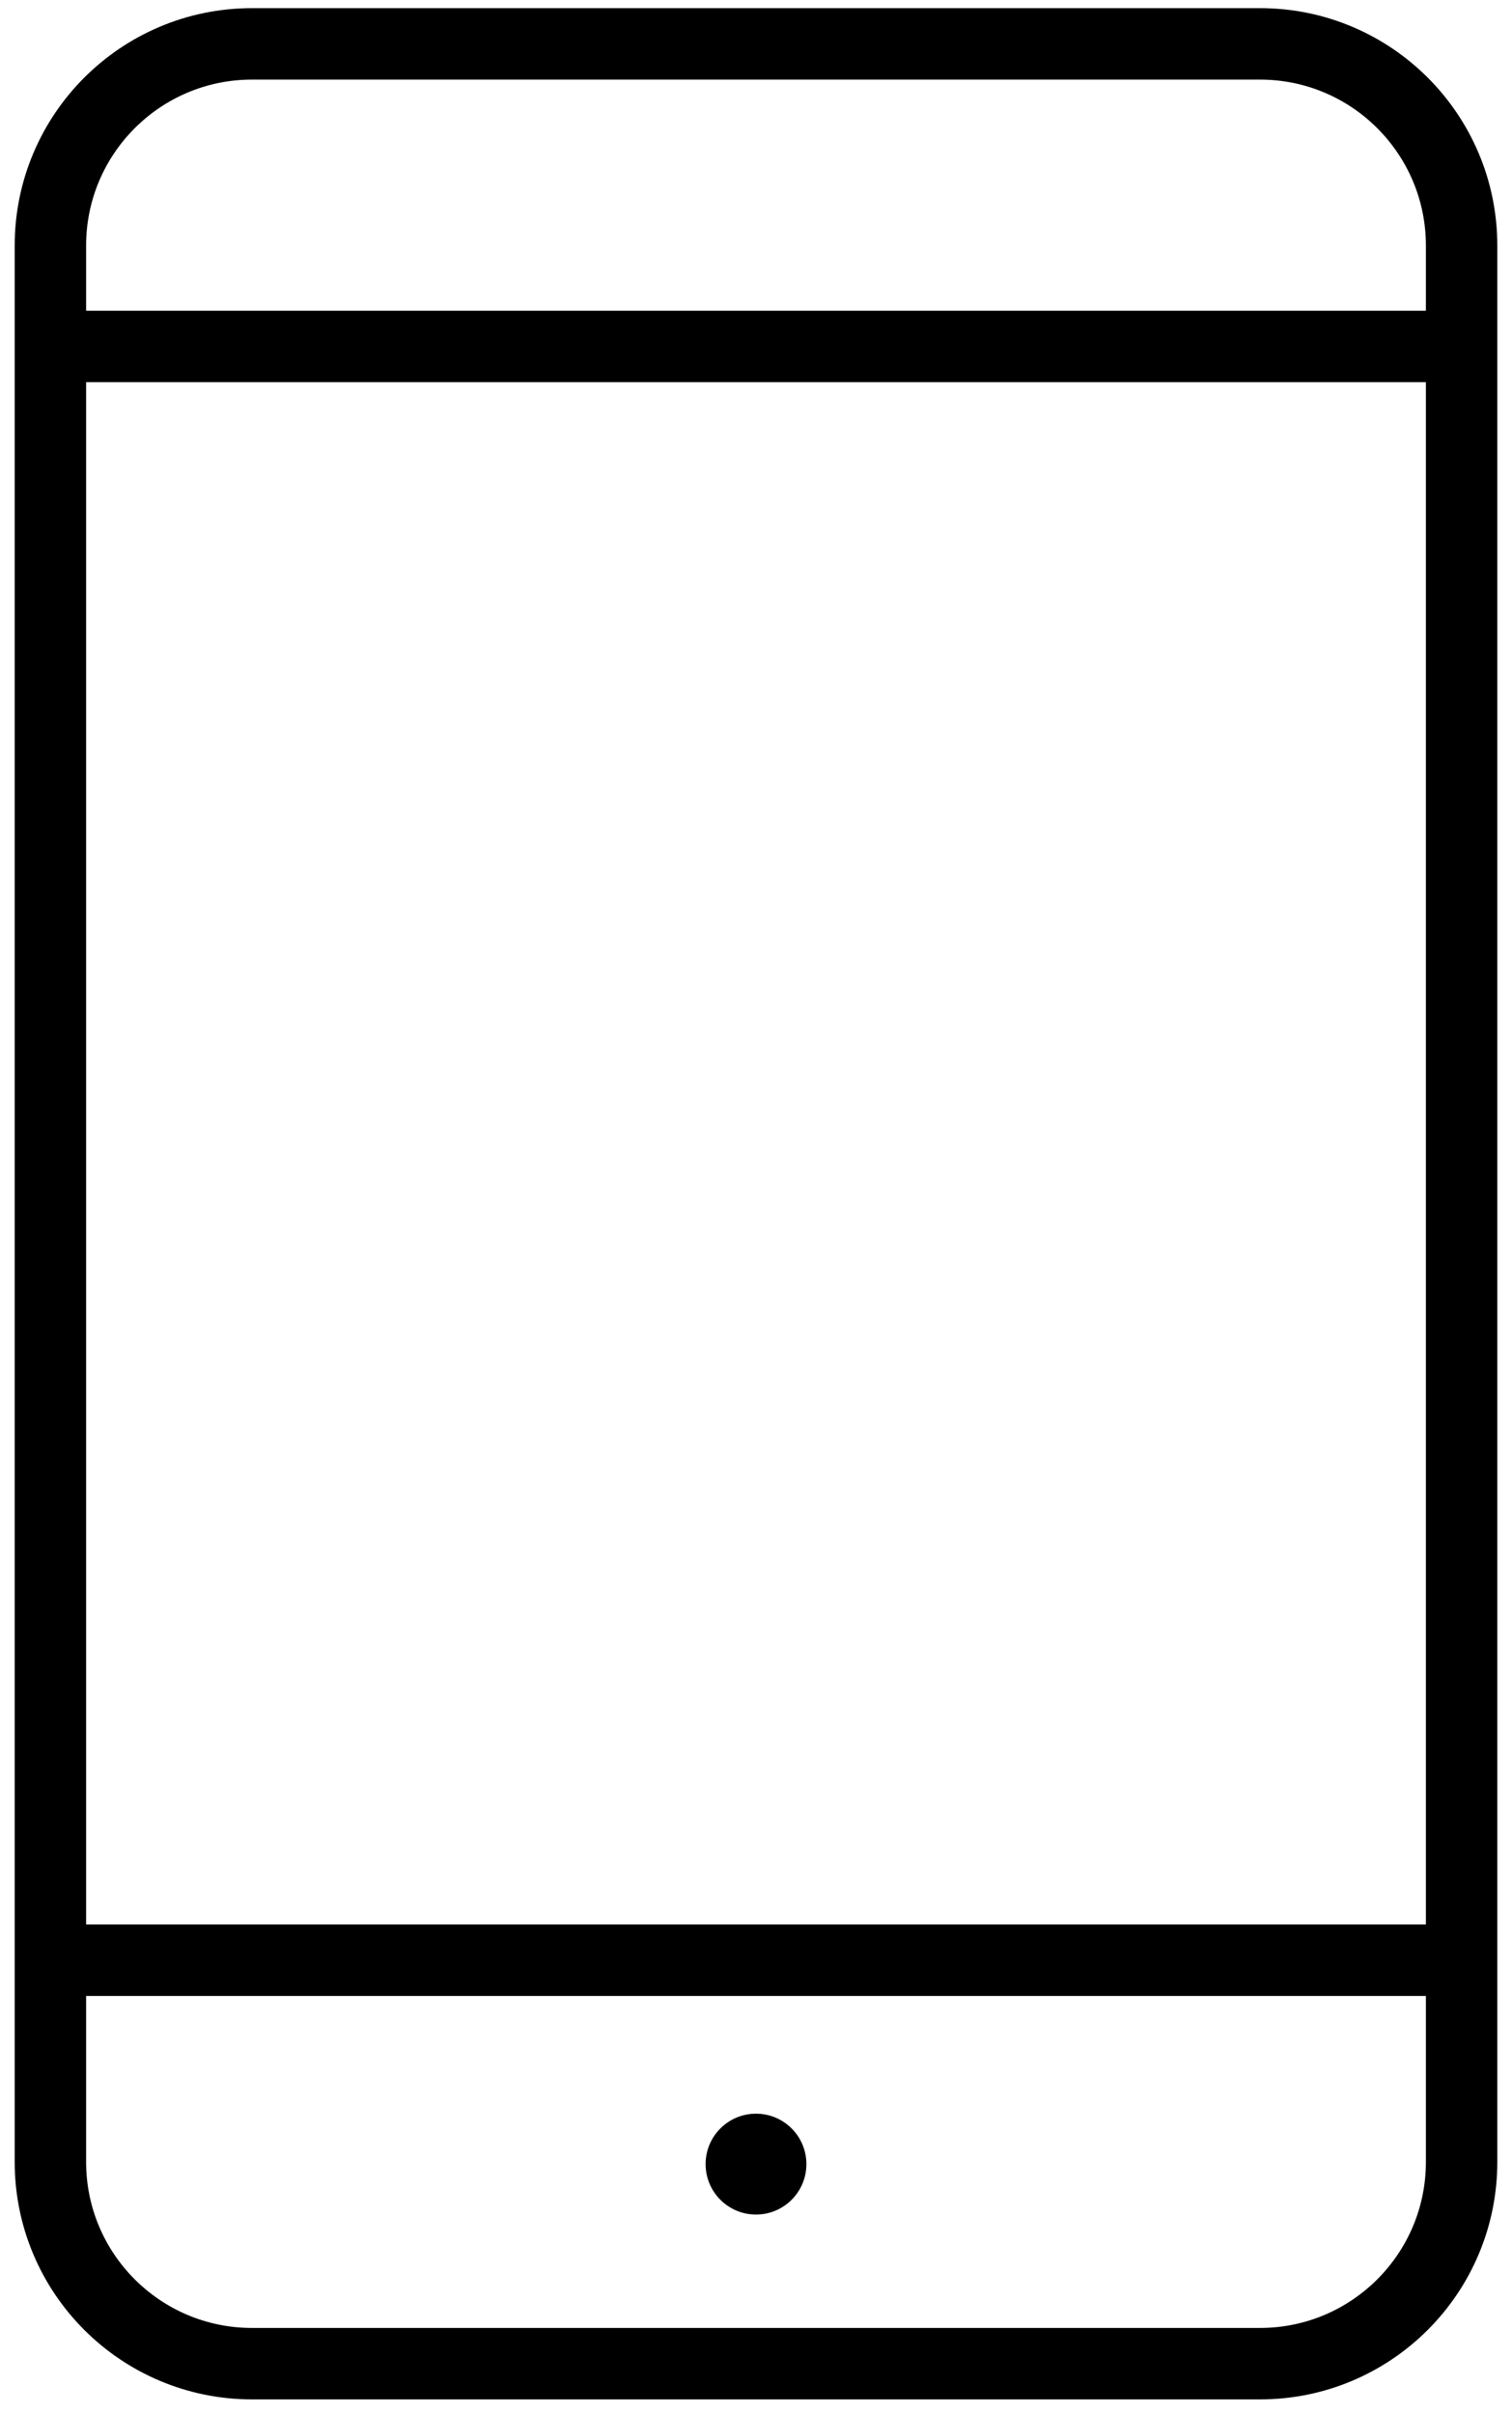
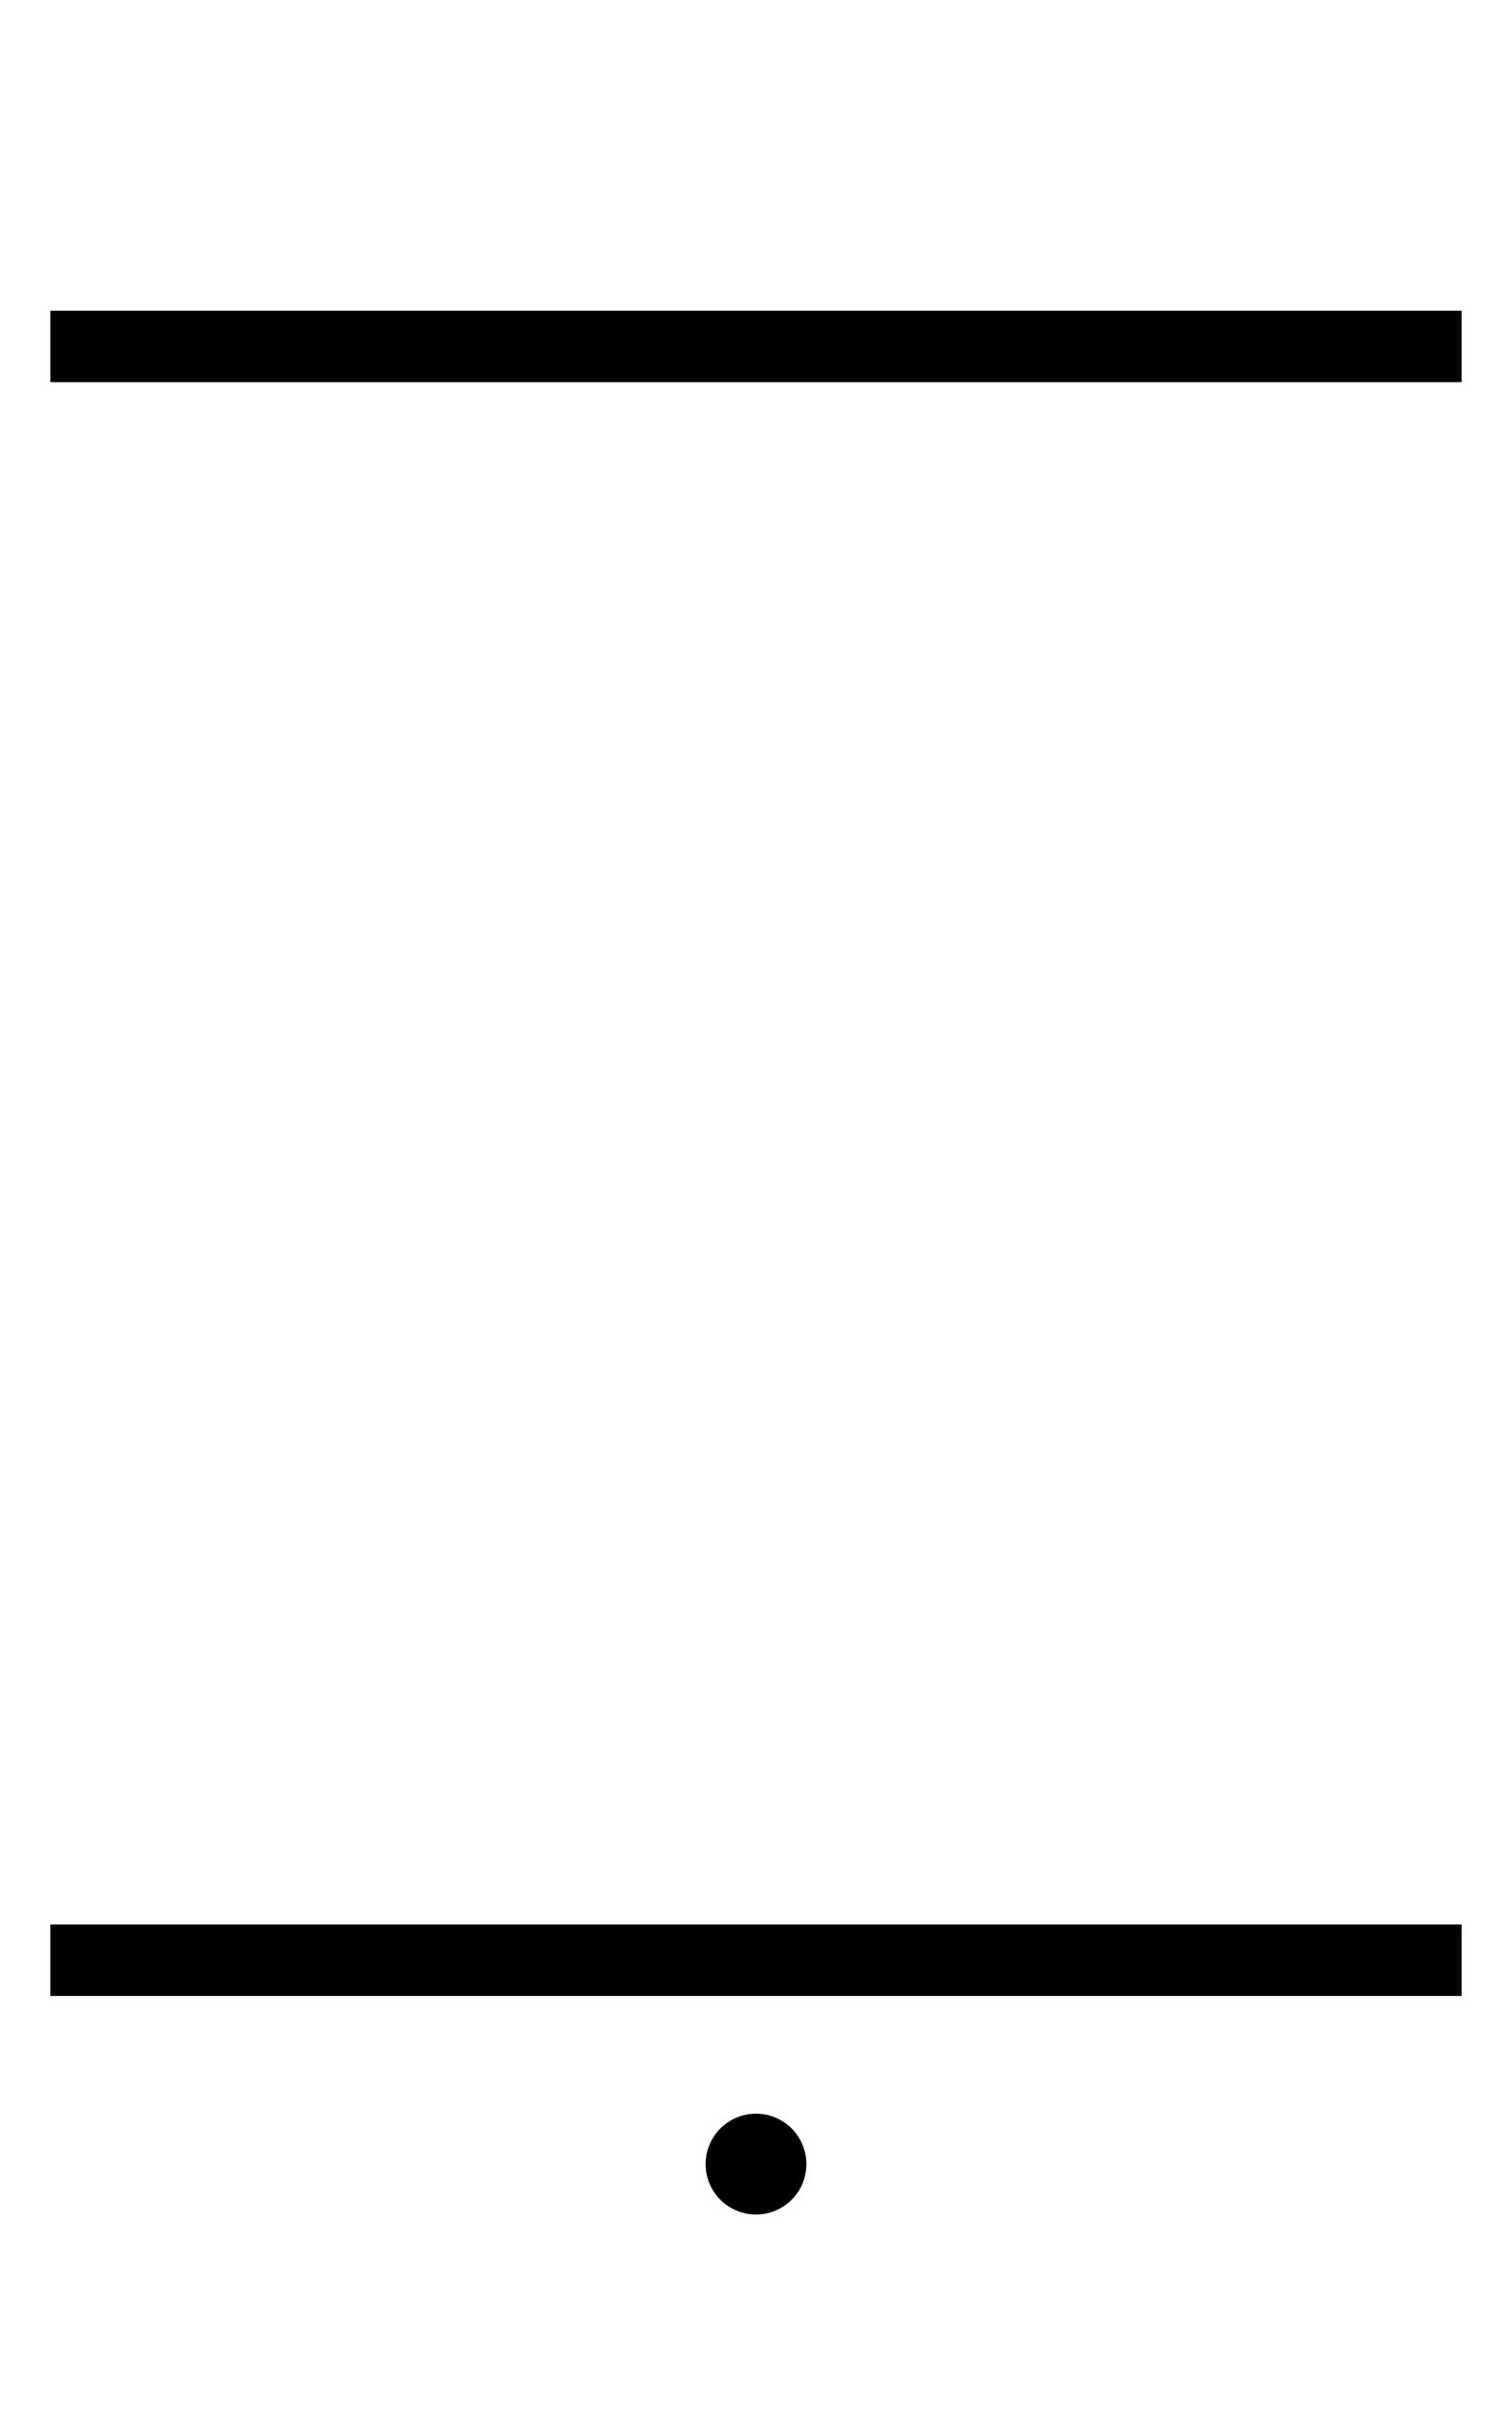
<svg xmlns="http://www.w3.org/2000/svg" version="1.1" id="레이어_1" x="0px" y="0px" width="30px" height="47.87px" viewBox="0 0 30 47.87" enable-background="new 0 0 30 47.87" xml:space="preserve">
  <g>
-     <path fill="none" stroke="#000000" stroke-width="1.417" stroke-linejoin="round" stroke-miterlimit="10" d="M25,46.87H5   c-2.209,0-4-1.791-4-4v-38c0-2.209,1.791-4,4-4h20c2.209,0,4,1.791,4,4v38C29,45.079,27.209,46.87,25,46.87z" />
    <line fill="none" stroke="#000000" stroke-width="1.417" stroke-linejoin="round" stroke-miterlimit="10" x1="1" y1="6.87" x2="29" y2="6.87" />
    <line fill="none" stroke="#000000" stroke-width="1.417" stroke-linejoin="round" stroke-miterlimit="10" x1="1" y1="38.87" x2="29" y2="38.87" />
    <circle cx="15" cy="42.913" r="1" />
  </g>
</svg>